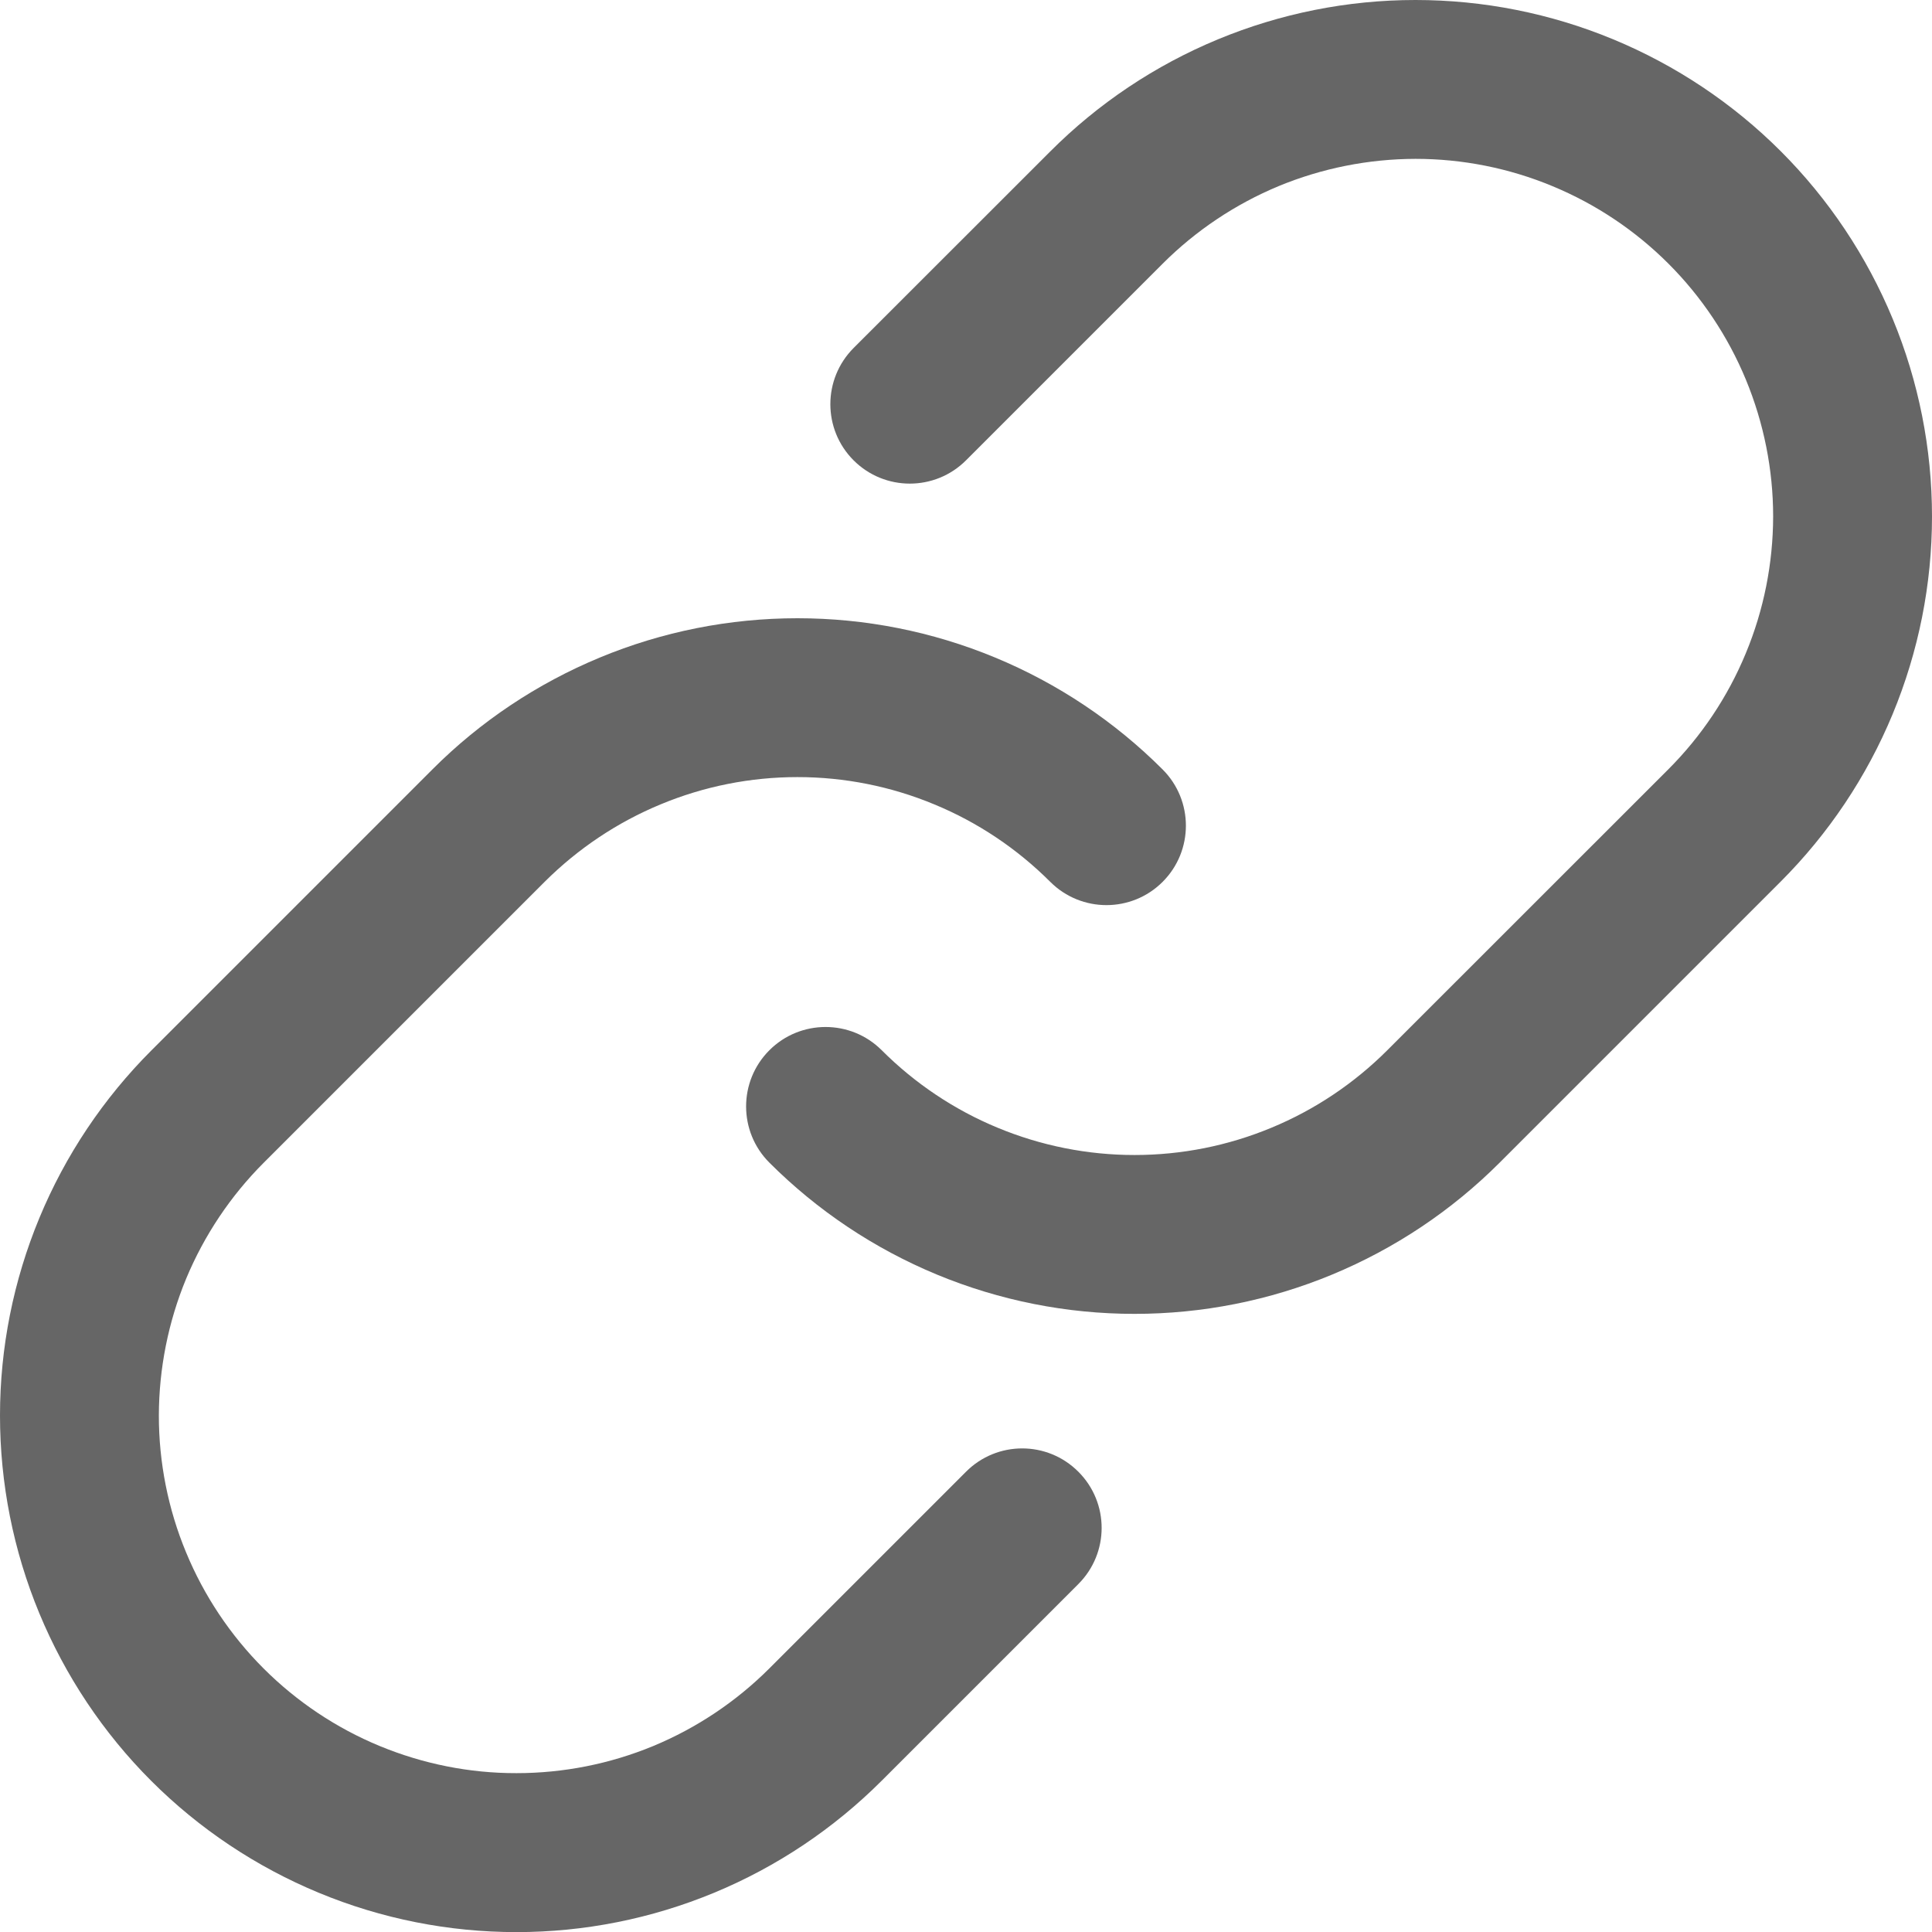
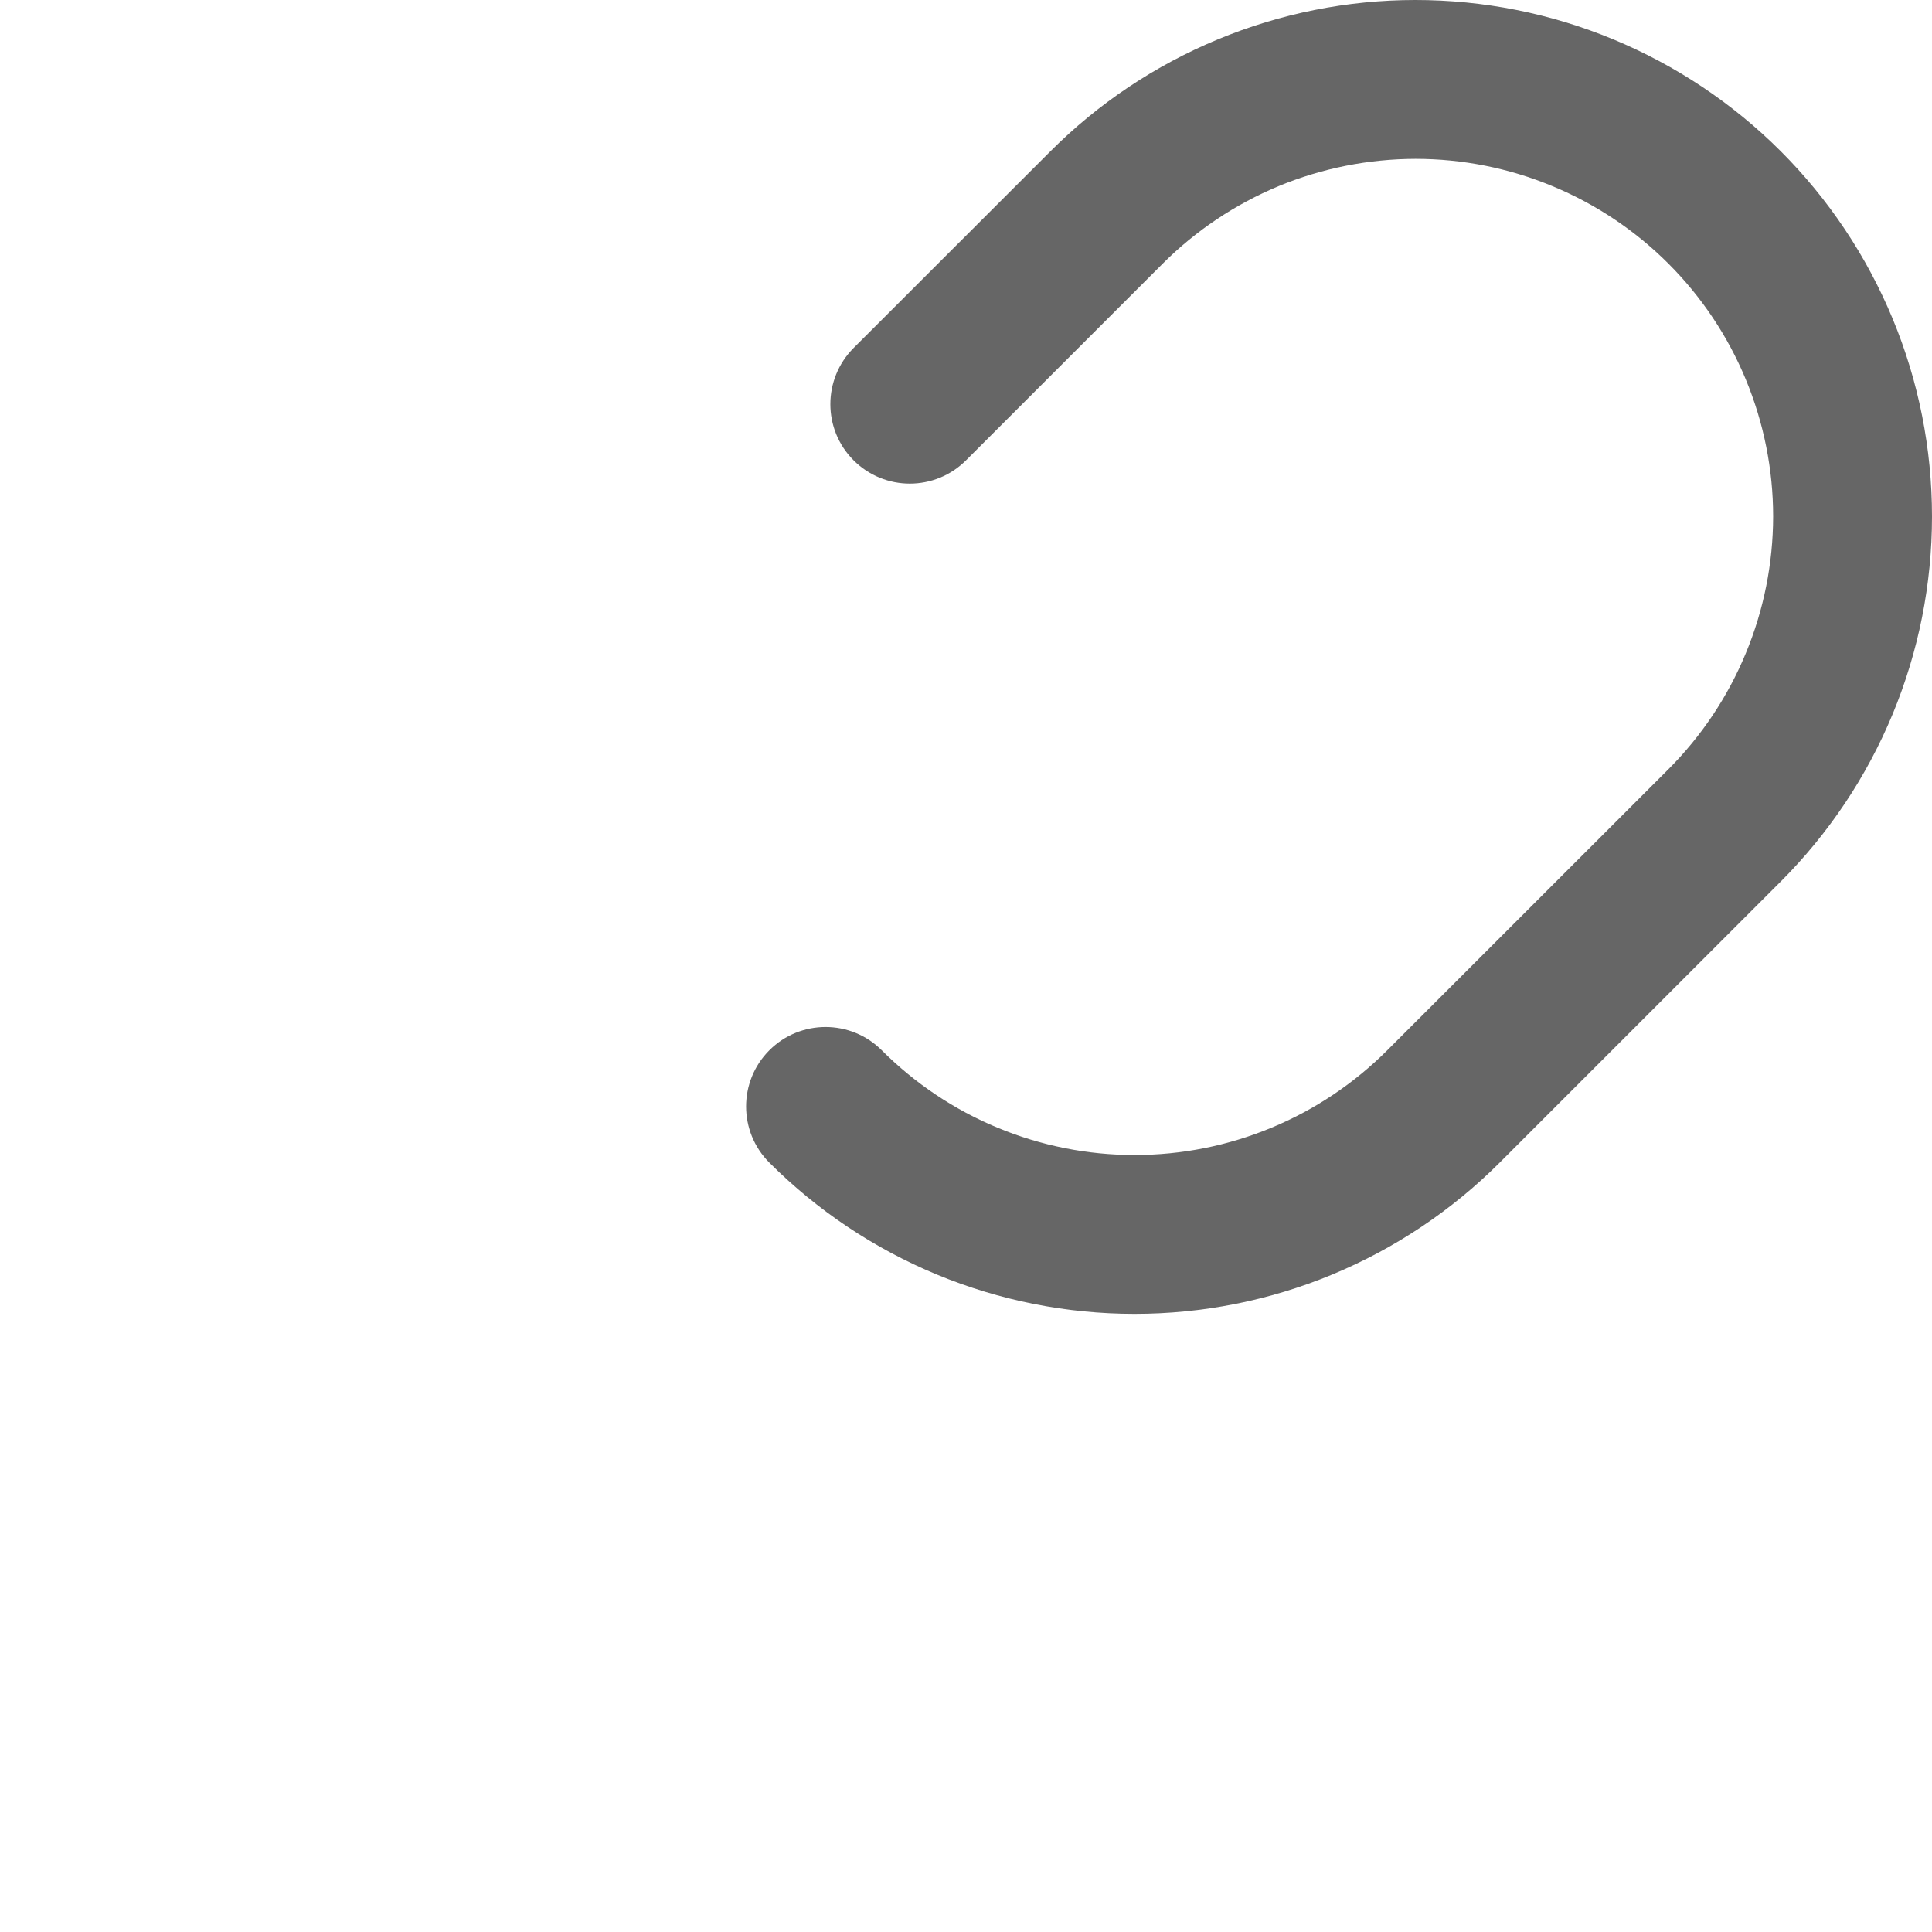
<svg xmlns="http://www.w3.org/2000/svg" width="18" height="18" viewBox="0 0 18 18" fill="none">
  <path fill-rule="evenodd" clip-rule="evenodd" d="M14.463 1.734C14.059 1.566 13.625 1.48 13.188 1.48C12.75 1.481 12.317 1.567 11.913 1.734C11.509 1.902 11.141 2.148 10.832 2.457L9 4.289C8.711 4.578 8.242 4.578 7.953 4.289C7.664 4 7.664 3.532 7.953 3.242L9.785 1.411C9.785 1.411 9.785 1.411 9.785 1.411C10.231 0.964 10.762 0.609 11.346 0.367C11.93 0.125 12.555 0 13.187 1.30372e-07C13.819 -0 14.445 0.124 15.029 0.366C15.613 0.608 16.144 0.962 16.591 1.409C17.038 1.856 17.392 2.387 17.634 2.971C17.876 3.555 18 4.18 18 4.812C18 5.445 17.875 6.07 17.633 6.654C17.391 7.238 17.036 7.768 16.589 8.215C16.589 8.215 16.589 8.215 16.589 8.215L13.972 10.832C13.525 11.279 12.995 11.633 12.411 11.875C11.828 12.117 11.202 12.241 10.57 12.241C9.938 12.241 9.313 12.117 8.729 11.875C8.145 11.633 7.615 11.279 7.168 10.832C6.879 10.543 6.879 10.074 7.168 9.785C7.457 9.496 7.926 9.496 8.215 9.785C8.524 10.094 8.891 10.34 9.295 10.507C9.7 10.675 10.133 10.761 10.57 10.761C11.008 10.761 11.441 10.675 11.845 10.507C12.249 10.34 12.616 10.094 12.925 9.785L15.543 7.168C15.852 6.859 16.098 6.491 16.265 6.087C16.433 5.683 16.519 5.25 16.52 4.812C16.52 4.375 16.433 3.941 16.266 3.537C16.099 3.133 15.853 2.765 15.544 2.456C15.235 2.147 14.867 1.901 14.463 1.734Z" fill="#666666" />
-   <path fill-rule="evenodd" clip-rule="evenodd" d="M7.43 7.24C6.992 7.24 6.559 7.326 6.155 7.494C5.751 7.661 5.384 7.907 5.074 8.216L2.457 10.833C2.148 11.142 1.902 11.51 1.734 11.914C1.567 12.318 1.481 12.751 1.48 13.189C1.48 13.626 1.566 14.06 1.734 14.464C1.901 14.868 2.147 15.236 2.456 15.545C2.765 15.854 3.133 16.1 3.537 16.267C3.941 16.434 4.375 16.521 4.812 16.52C5.25 16.52 5.683 16.434 6.087 16.267C6.491 16.099 6.859 15.853 7.168 15.544L9 13.712C9.289 13.422 9.758 13.422 10.047 13.712C10.336 14.001 10.336 14.469 10.047 14.758L8.215 16.59C8.215 16.59 8.215 16.59 8.215 16.59C7.768 17.037 7.238 17.392 6.654 17.634C6.07 17.876 5.445 18.001 4.812 18.001C4.18 18.001 3.555 17.877 2.971 17.635C2.387 17.393 1.856 17.039 1.409 16.592C0.962 16.145 0.608 15.614 0.366 15.03C0.124 14.446 -0 13.82 1.30372e-07 13.188C0 12.556 0.125 11.931 0.367 11.347C0.609 10.763 0.964 10.233 1.411 9.786C1.41 9.786 1.411 9.786 1.411 9.786L4.028 7.169C4.474 6.722 5.005 6.368 5.589 6.126C6.172 5.884 6.798 5.76 7.43 5.76C8.062 5.76 8.687 5.884 9.271 6.126C9.855 6.368 10.385 6.722 10.832 7.169C11.121 7.458 11.121 7.927 10.832 8.216C10.543 8.505 10.074 8.505 9.785 8.216C9.476 7.907 9.109 7.661 8.704 7.494C8.3 7.326 7.867 7.24 7.43 7.24Z" fill="#666666" />
</svg>